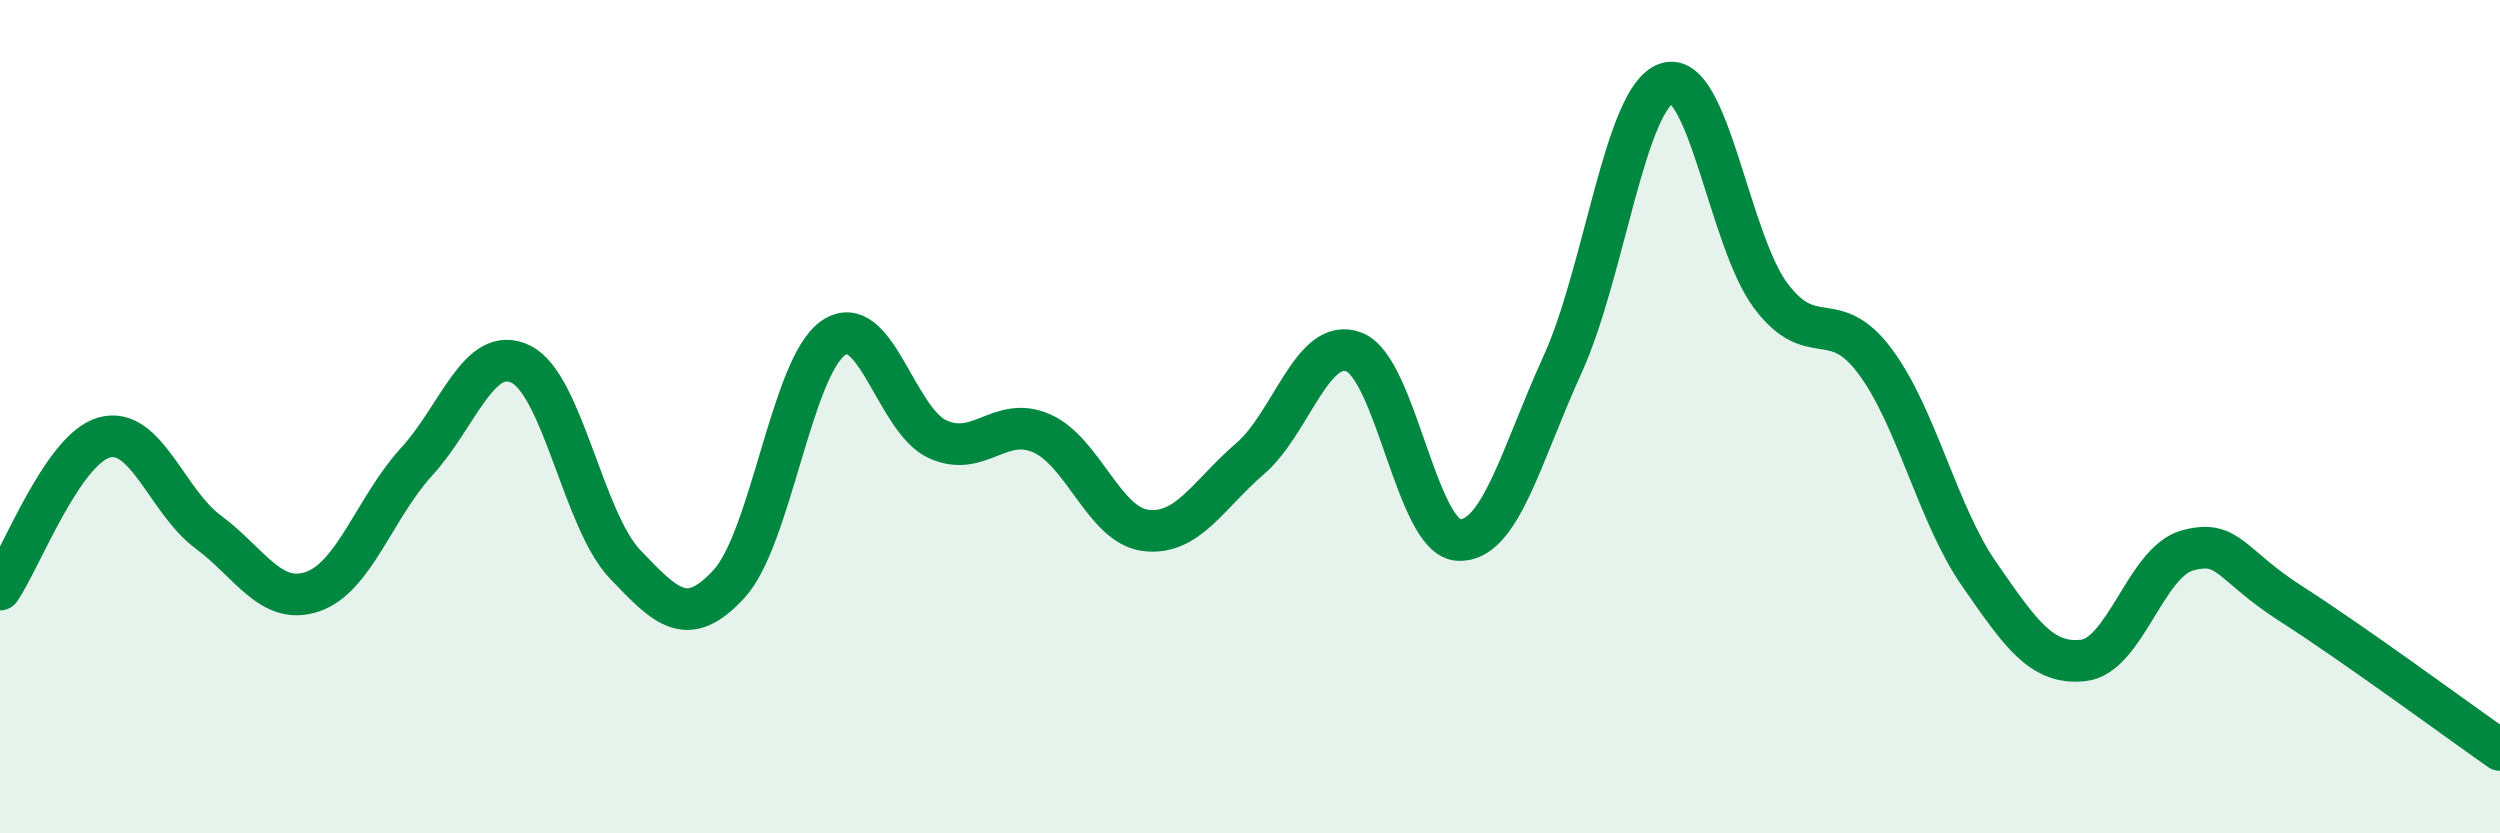
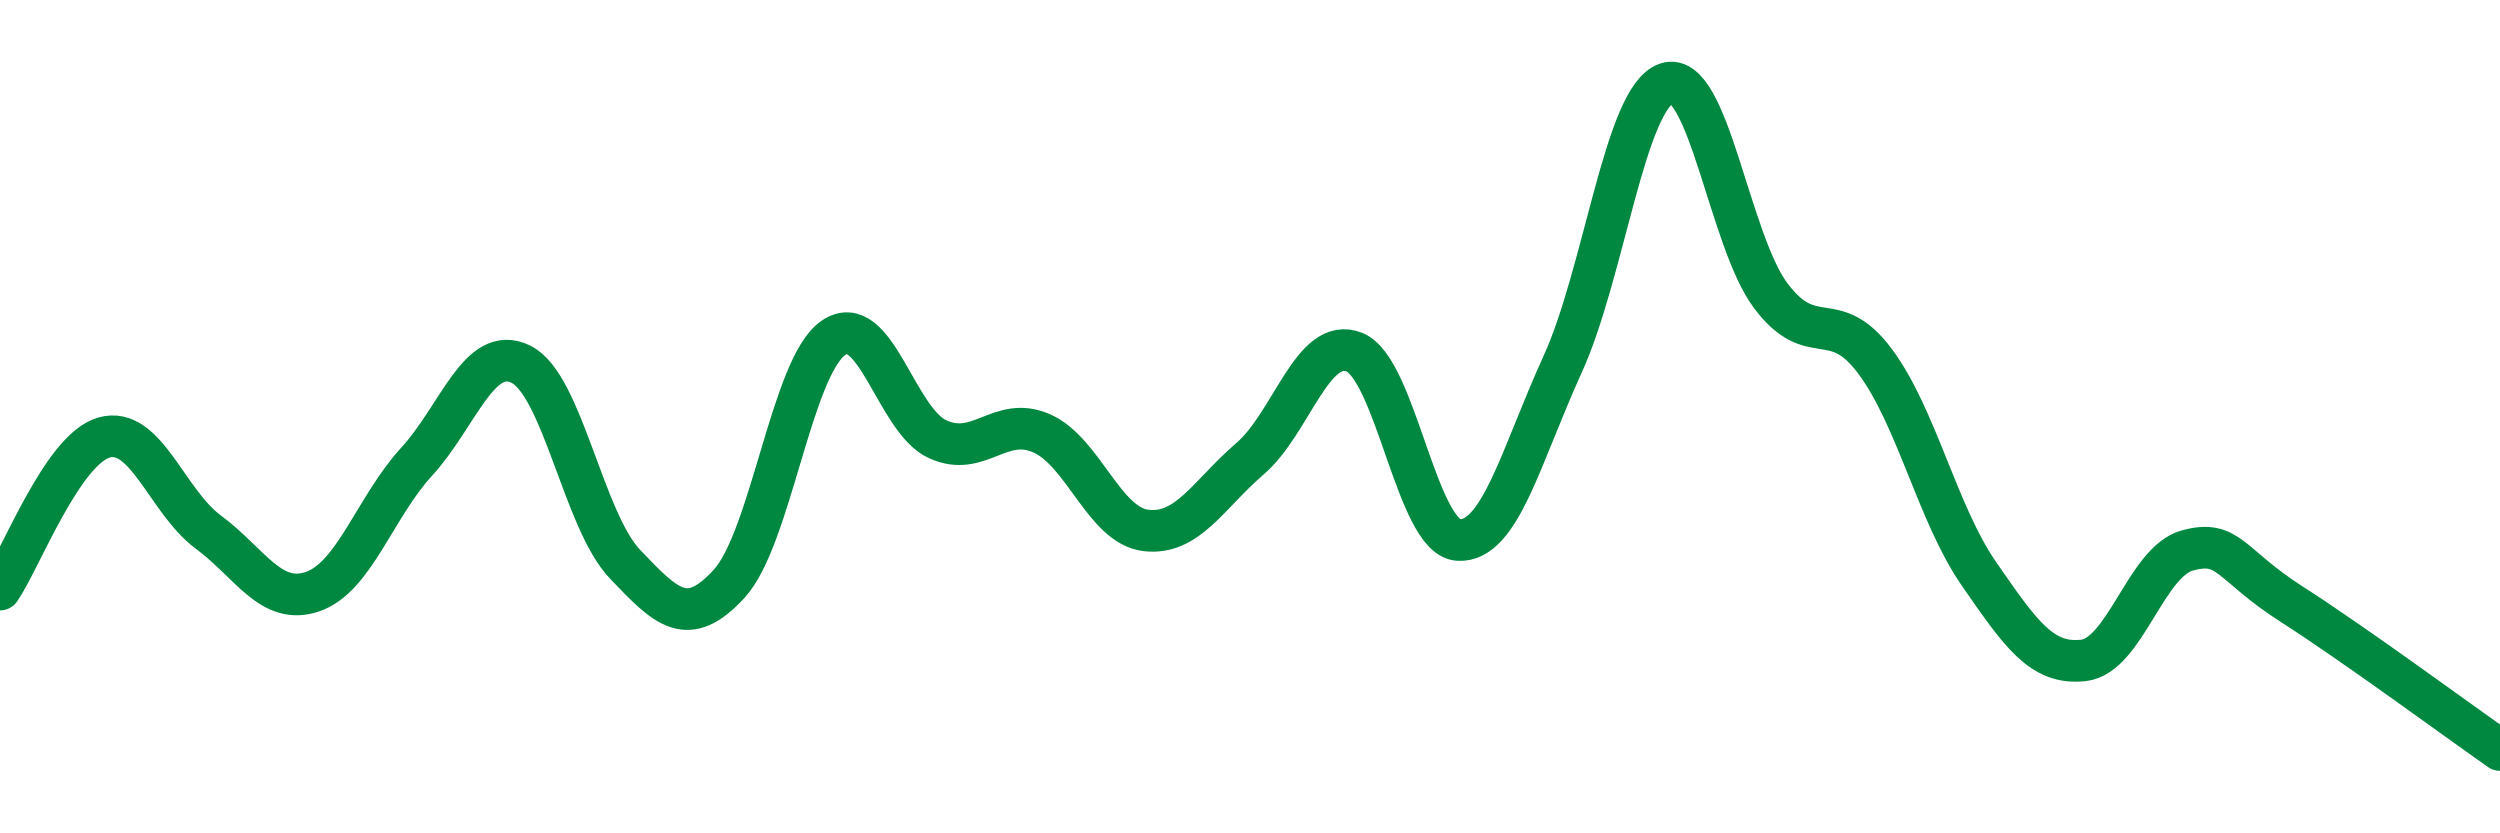
<svg xmlns="http://www.w3.org/2000/svg" width="60" height="20" viewBox="0 0 60 20">
-   <path d="M 0,14.15 C 0.5,13.42 1.5,10.78 2.5,10.5 C 3.5,10.22 4,12.03 5,12.77 C 6,13.51 6.5,14.54 7.5,14.2 C 8.5,13.86 9,12.17 10,11.08 C 11,9.99 11.5,8.25 12.5,8.74 C 13.5,9.23 14,12.49 15,13.54 C 16,14.59 16.5,15.1 17.5,14.01 C 18.5,12.92 19,8.8 20,8.11 C 21,7.42 21.5,10.08 22.5,10.54 C 23.5,11 24,9.96 25,10.4 C 26,10.84 26.5,12.61 27.5,12.73 C 28.5,12.85 29,11.87 30,11.01 C 31,10.15 31.5,8.06 32.5,8.45 C 33.5,8.84 34,12.9 35,12.96 C 36,13.02 36.5,10.94 37.5,8.75 C 38.5,6.56 39,2.33 40,2 C 41,1.67 41.5,5.77 42.5,7.1 C 43.5,8.43 44,7.33 45,8.67 C 46,10.01 46.5,12.34 47.5,13.78 C 48.5,15.22 49,15.96 50,15.85 C 51,15.74 51.5,13.48 52.5,13.21 C 53.5,12.94 53.5,13.54 55,14.5 C 56.5,15.46 59,17.3 60,18L60 20L0 20Z" fill="#008740" opacity="0.1" stroke-linecap="round" stroke-linejoin="round" />
  <path d="M 0,14.15 C 0.5,13.42 1.5,10.78 2.5,10.5 C 3.5,10.22 4,12.03 5,12.77 C 6,13.51 6.5,14.54 7.5,14.2 C 8.5,13.86 9,12.17 10,11.08 C 11,9.99 11.5,8.25 12.5,8.74 C 13.5,9.23 14,12.49 15,13.54 C 16,14.59 16.5,15.1 17.5,14.01 C 18.5,12.92 19,8.8 20,8.11 C 21,7.42 21.5,10.08 22.5,10.54 C 23.5,11 24,9.96 25,10.4 C 26,10.84 26.5,12.61 27.5,12.73 C 28.5,12.85 29,11.87 30,11.01 C 31,10.15 31.5,8.06 32.5,8.45 C 33.5,8.84 34,12.9 35,12.96 C 36,13.02 36.5,10.94 37.5,8.75 C 38.5,6.56 39,2.33 40,2 C 41,1.67 41.5,5.77 42.5,7.1 C 43.5,8.43 44,7.33 45,8.67 C 46,10.01 46.5,12.34 47.5,13.78 C 48.5,15.22 49,15.96 50,15.85 C 51,15.74 51.5,13.48 52.5,13.21 C 53.5,12.94 53.5,13.54 55,14.5 C 56.5,15.46 59,17.3 60,18" stroke="#008740" stroke-width="1" fill="none" stroke-linecap="round" stroke-linejoin="round" />
</svg>